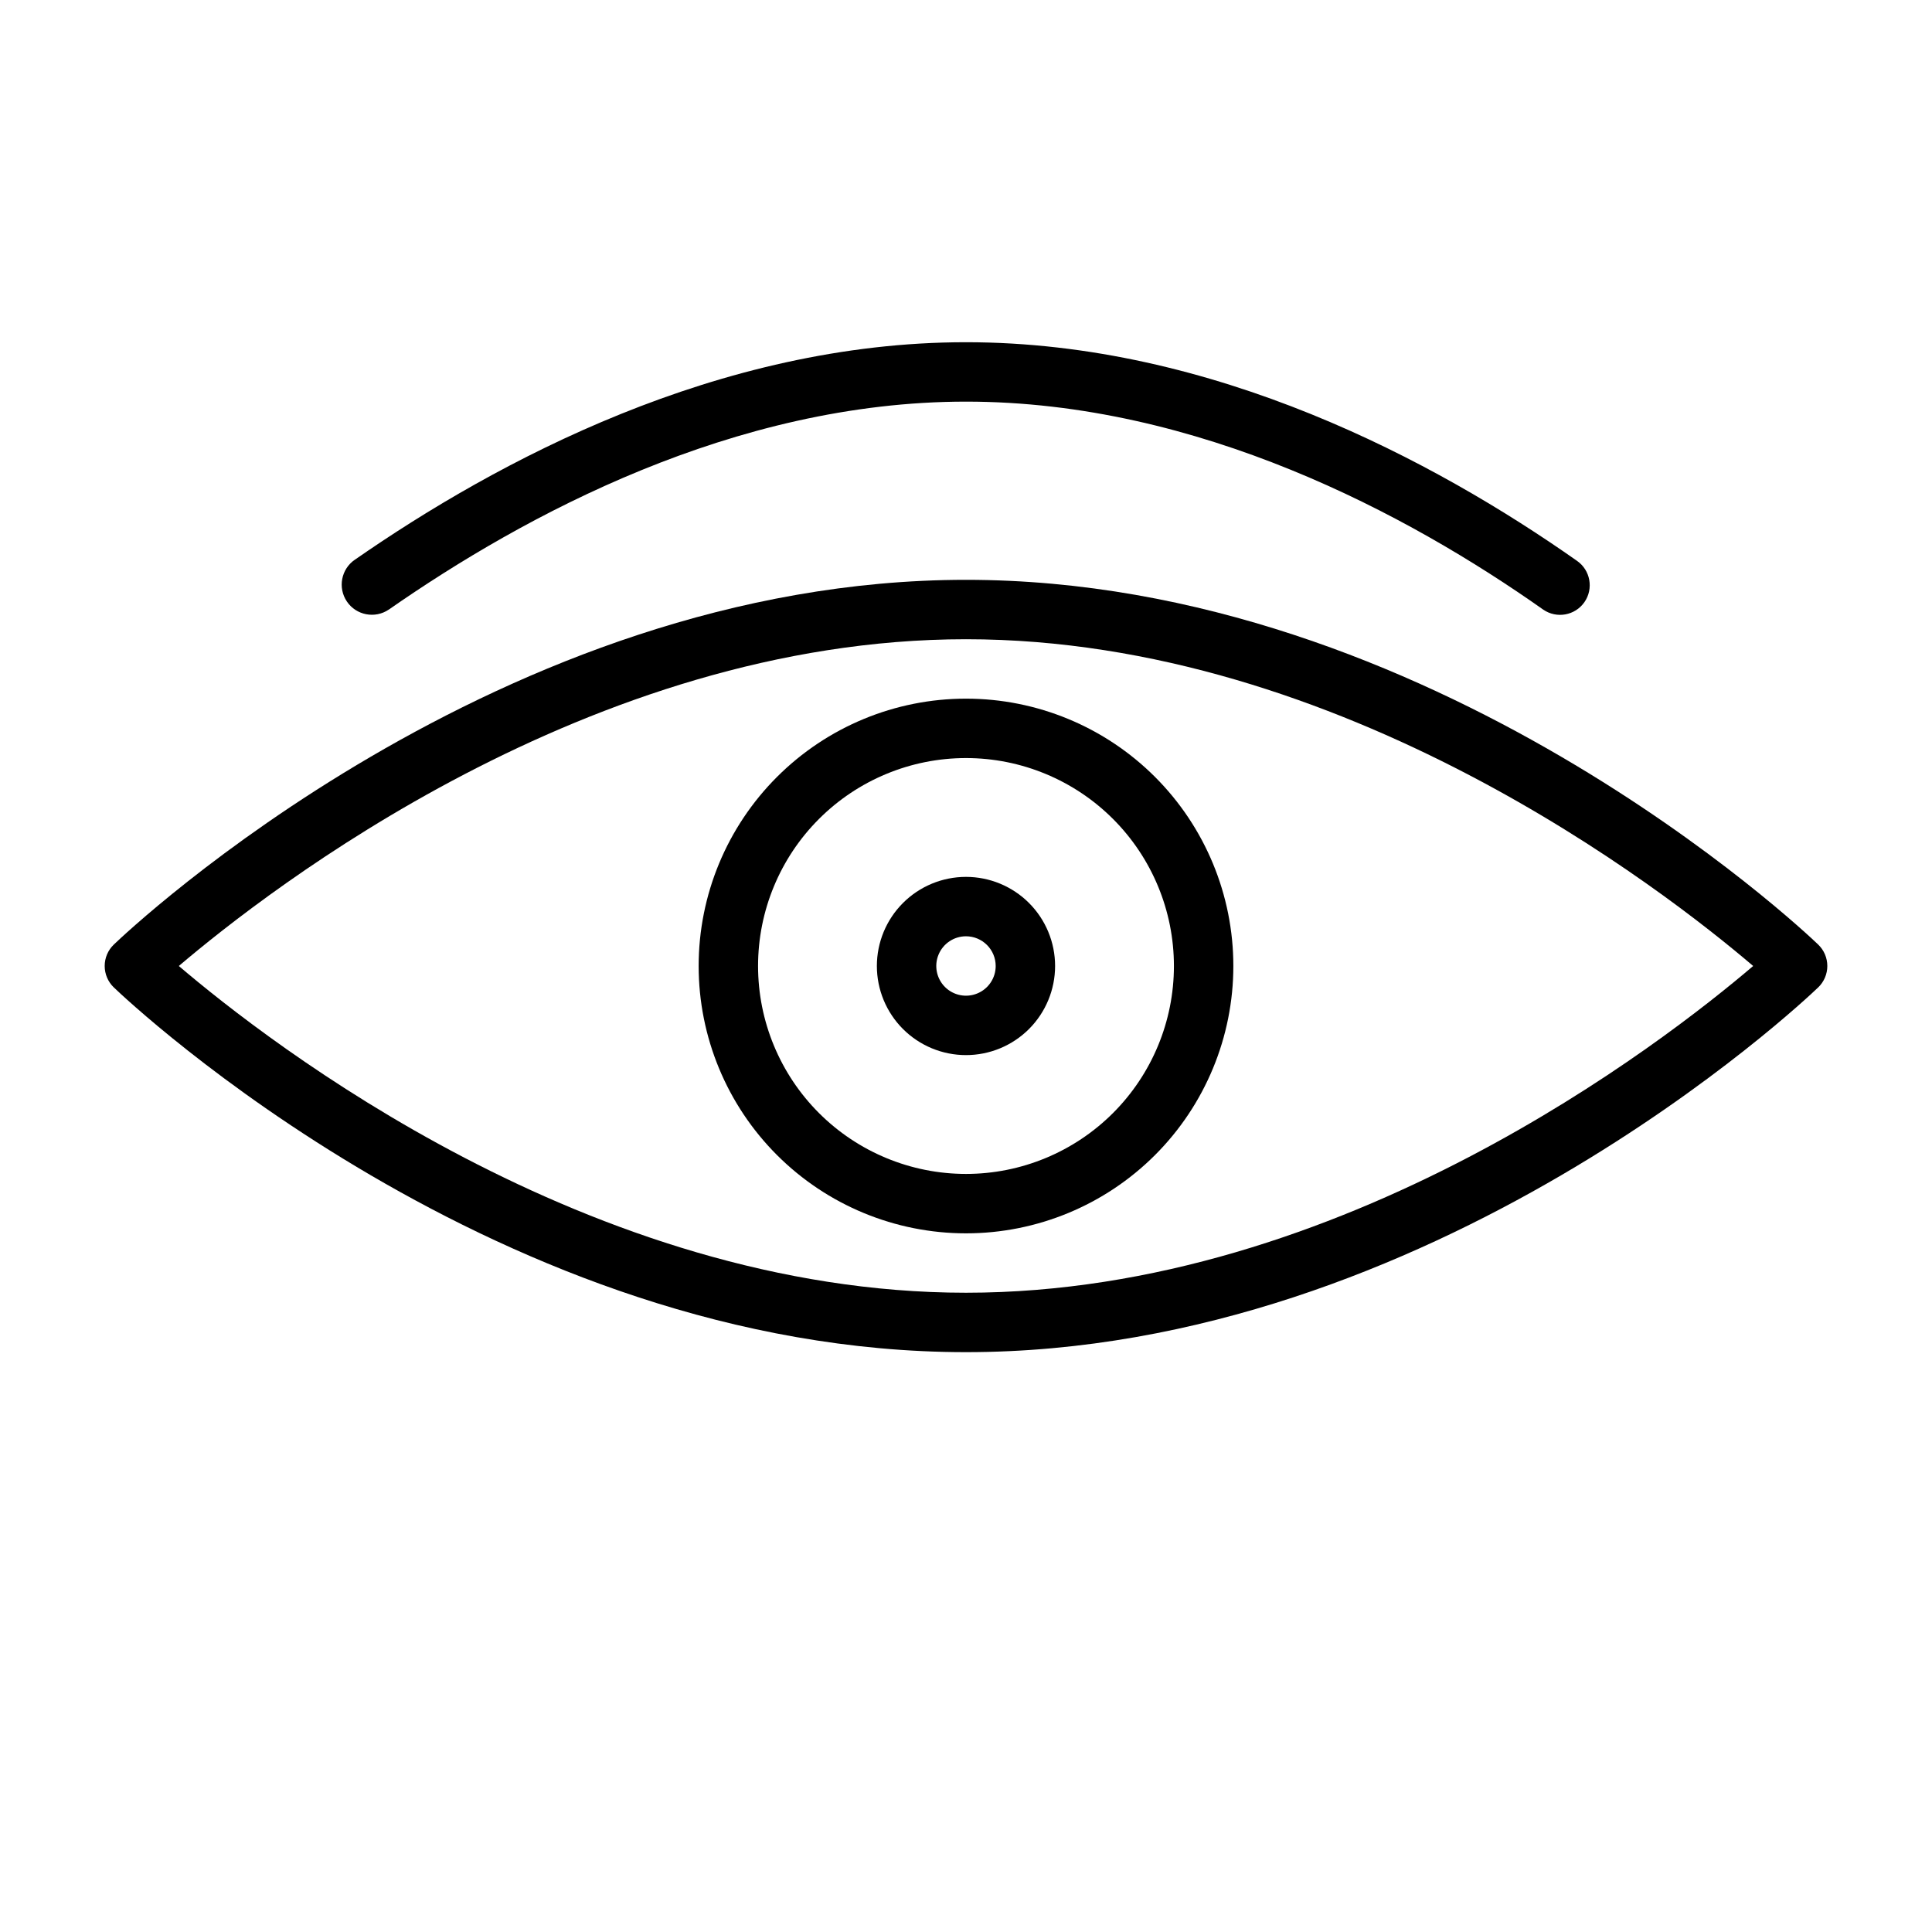
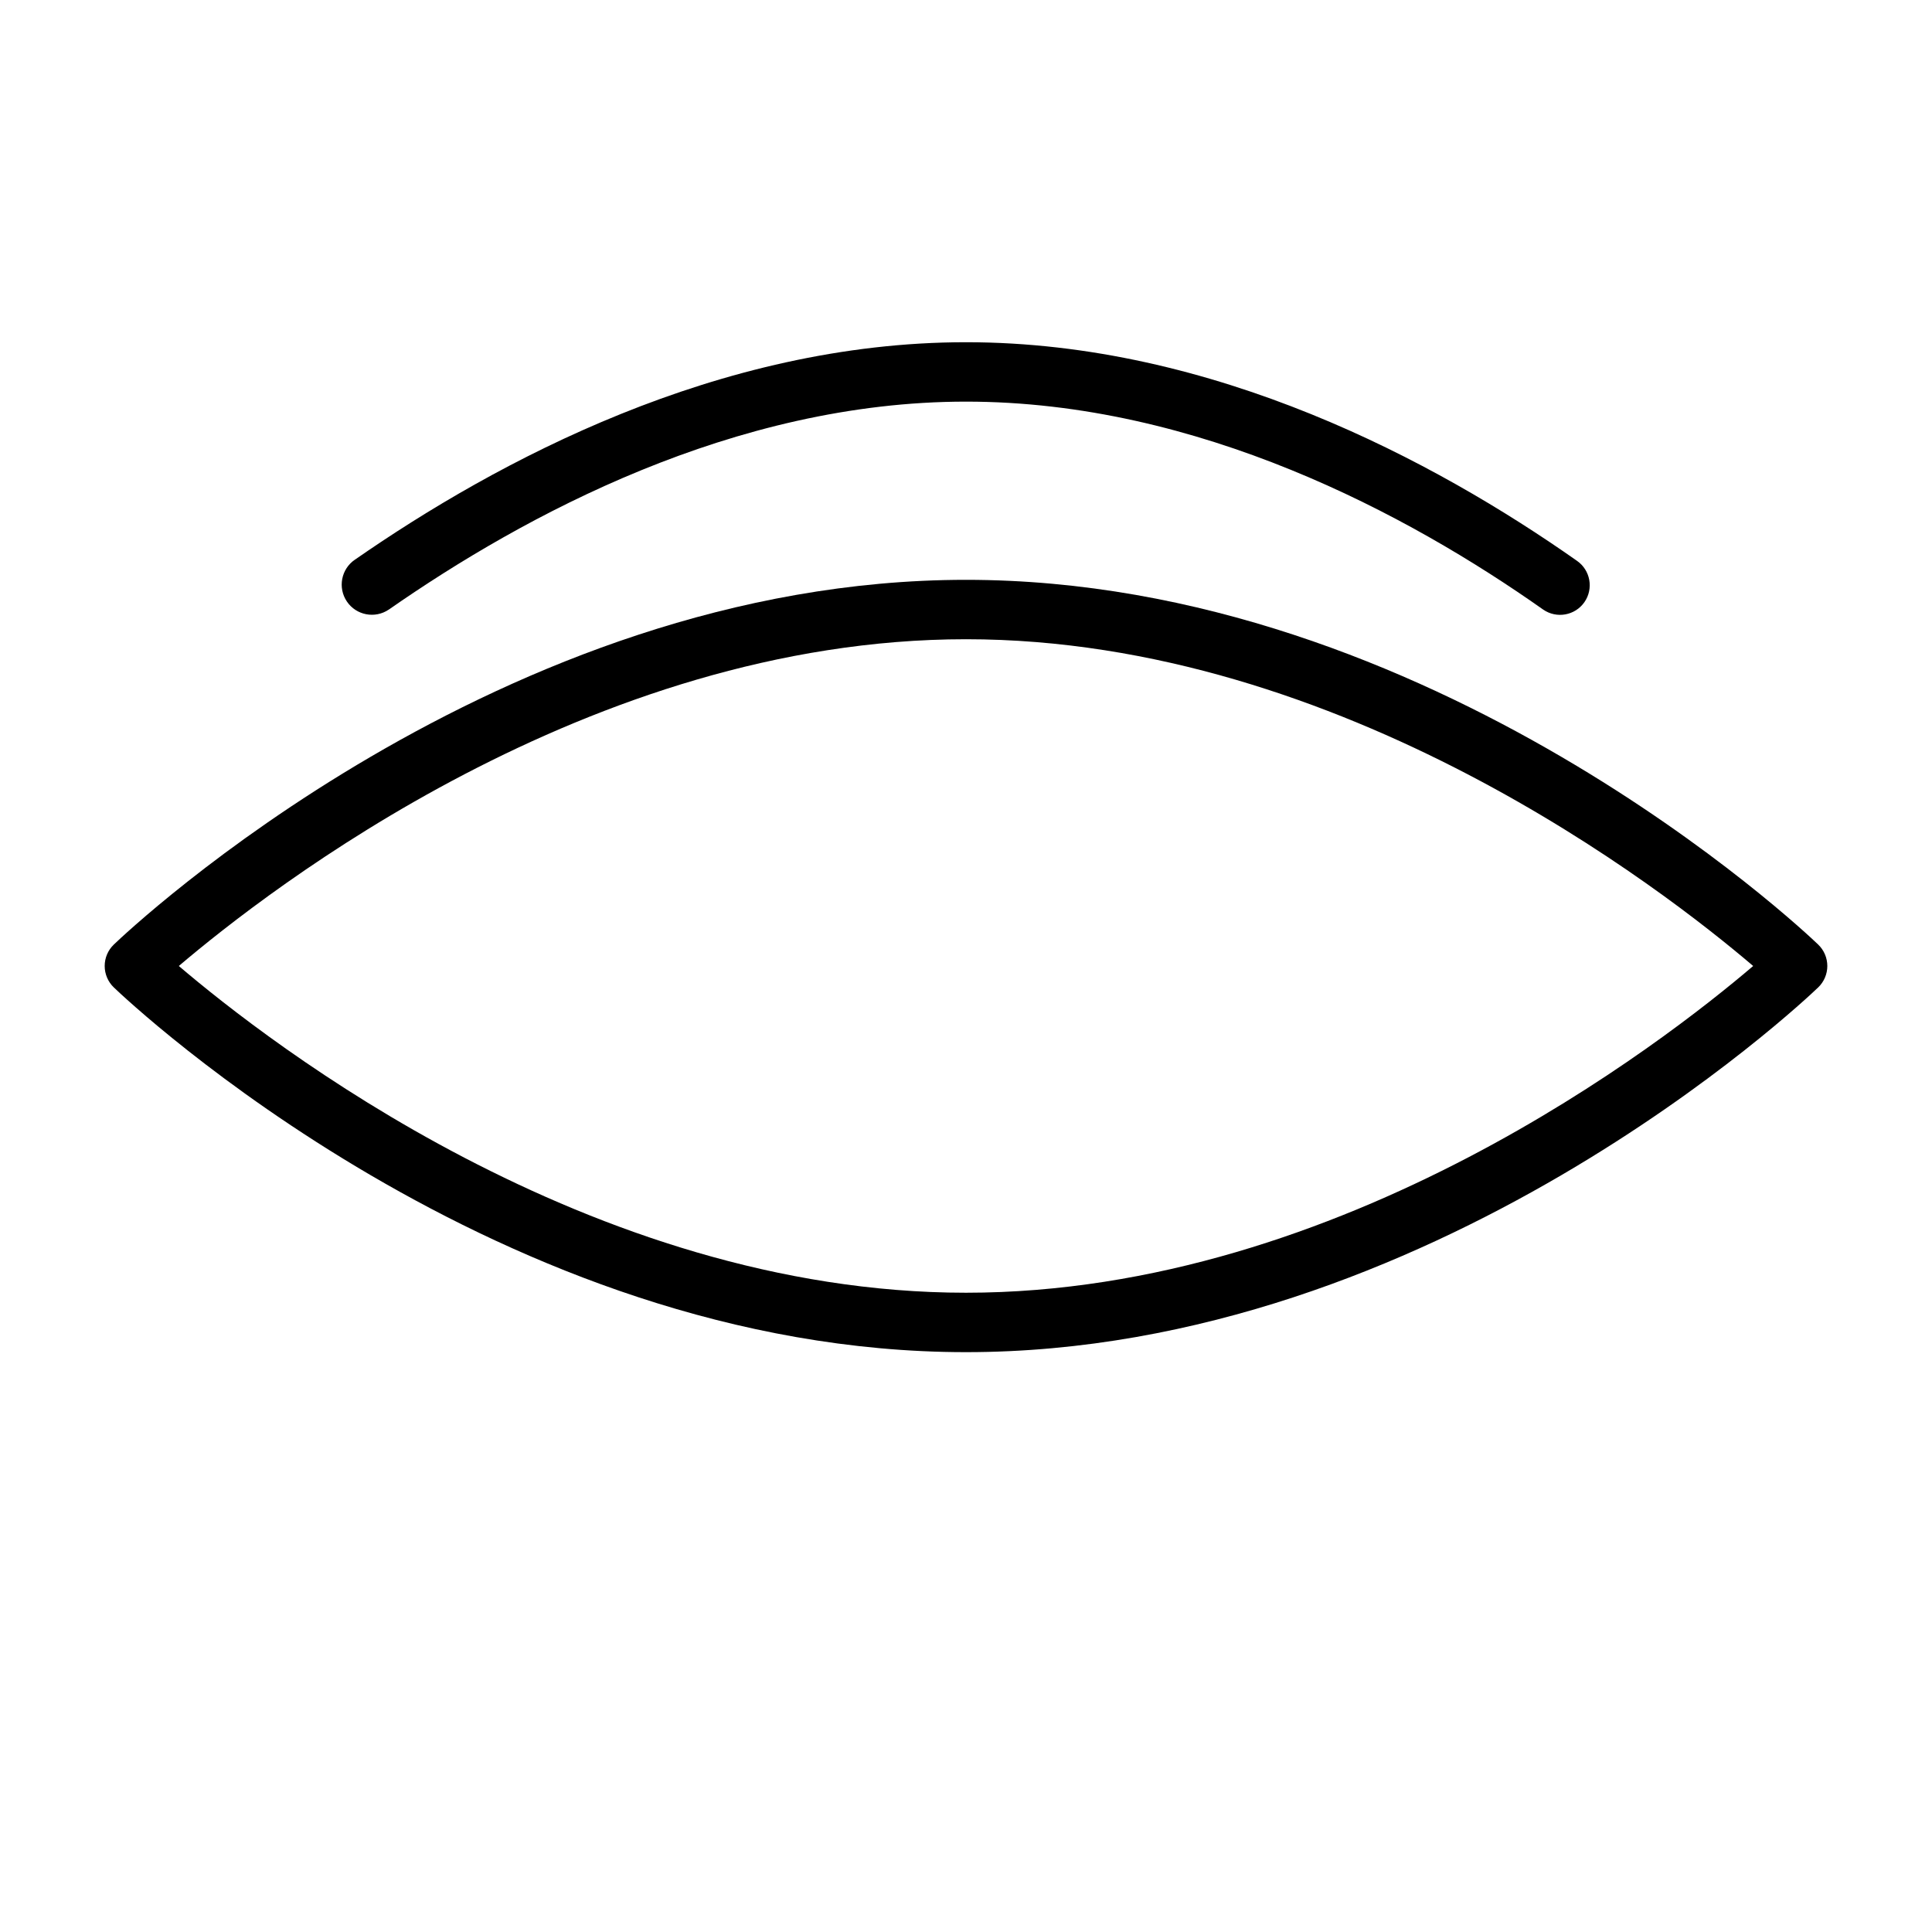
<svg xmlns="http://www.w3.org/2000/svg" fill="#000000" width="800px" height="800px" version="1.1" viewBox="144 144 512 512">
  <g>
-     <path d="m329.15 400c0 18.789 7.465 36.809 20.754 50.098 13.285 13.285 31.305 20.75 50.098 20.75 18.789 0 36.809-7.465 50.098-20.75 13.285-13.289 20.75-31.309 20.75-50.098 0-18.793-7.465-36.812-20.75-50.098-13.289-13.289-31.309-20.754-50.098-20.754-18.793 0-36.812 7.465-50.098 20.754-13.289 13.285-20.754 31.305-20.754 50.098zm125.95 0c0 14.613-5.805 28.629-16.137 38.965-10.336 10.332-24.352 16.137-38.965 16.137-14.617 0-28.633-5.805-38.965-16.137-10.336-10.336-16.141-24.352-16.141-38.965 0-14.617 5.805-28.633 16.141-38.965 10.332-10.336 24.348-16.141 38.965-16.141 14.613 0 28.629 5.805 38.965 16.141 10.332 10.332 16.137 24.348 16.137 38.965z" />
    <path d="m625.85 394.33c-4.094-3.938-102.34-96.668-225.85-96.668s-221.76 92.73-225.85 96.668c-1.539 1.48-2.406 3.527-2.406 5.668 0 2.137 0.867 4.184 2.406 5.668 4.094 3.934 102.34 96.668 225.85 96.668s221.75-92.734 225.85-96.668c1.539-1.484 2.41-3.531 2.41-5.668 0-2.141-0.871-4.188-2.41-5.668zm-225.85 92.258c-99.82 0-185.07-66.52-208.61-86.59 23.617-20.074 108.79-86.594 208.61-86.594s185.07 66.52 208.61 86.594c-23.539 20.07-108.79 86.59-208.61 86.59z" />
    <path d="m247.05 305.54c35.816-24.953 91.473-55.105 152.95-55.105s117.14 29.836 152.95 55.105c3.566 2.473 8.461 1.59 10.941-1.969 2.473-3.566 1.59-8.461-1.969-10.941-37.629-26.449-96.352-57.938-161.93-57.938s-124.3 31.488-161.93 57.625l-0.004-0.004c-3.652 2.481-4.602 7.449-2.125 11.102 2.477 3.652 7.449 4.602 11.102 2.125z" />
-     <path d="m376.38 400c0 6.262 2.488 12.27 6.918 16.699 4.426 4.426 10.434 6.914 16.699 6.914 6.262 0 12.27-2.488 16.699-6.914 4.426-4.43 6.914-10.438 6.914-16.699 0-6.266-2.488-12.273-6.914-16.699-4.43-4.43-10.438-6.918-16.699-6.918-6.266 0-12.273 2.488-16.699 6.918-4.43 4.426-6.918 10.434-6.918 16.699zm31.488 0c0 3.184-1.918 6.055-4.859 7.269-2.941 1.219-6.328 0.547-8.578-1.703-2.254-2.254-2.926-5.641-1.707-8.582s4.09-4.859 7.273-4.859c2.086 0 4.09 0.832 5.566 2.309 1.477 1.477 2.305 3.477 2.305 5.566z" />
  </g>
</svg>